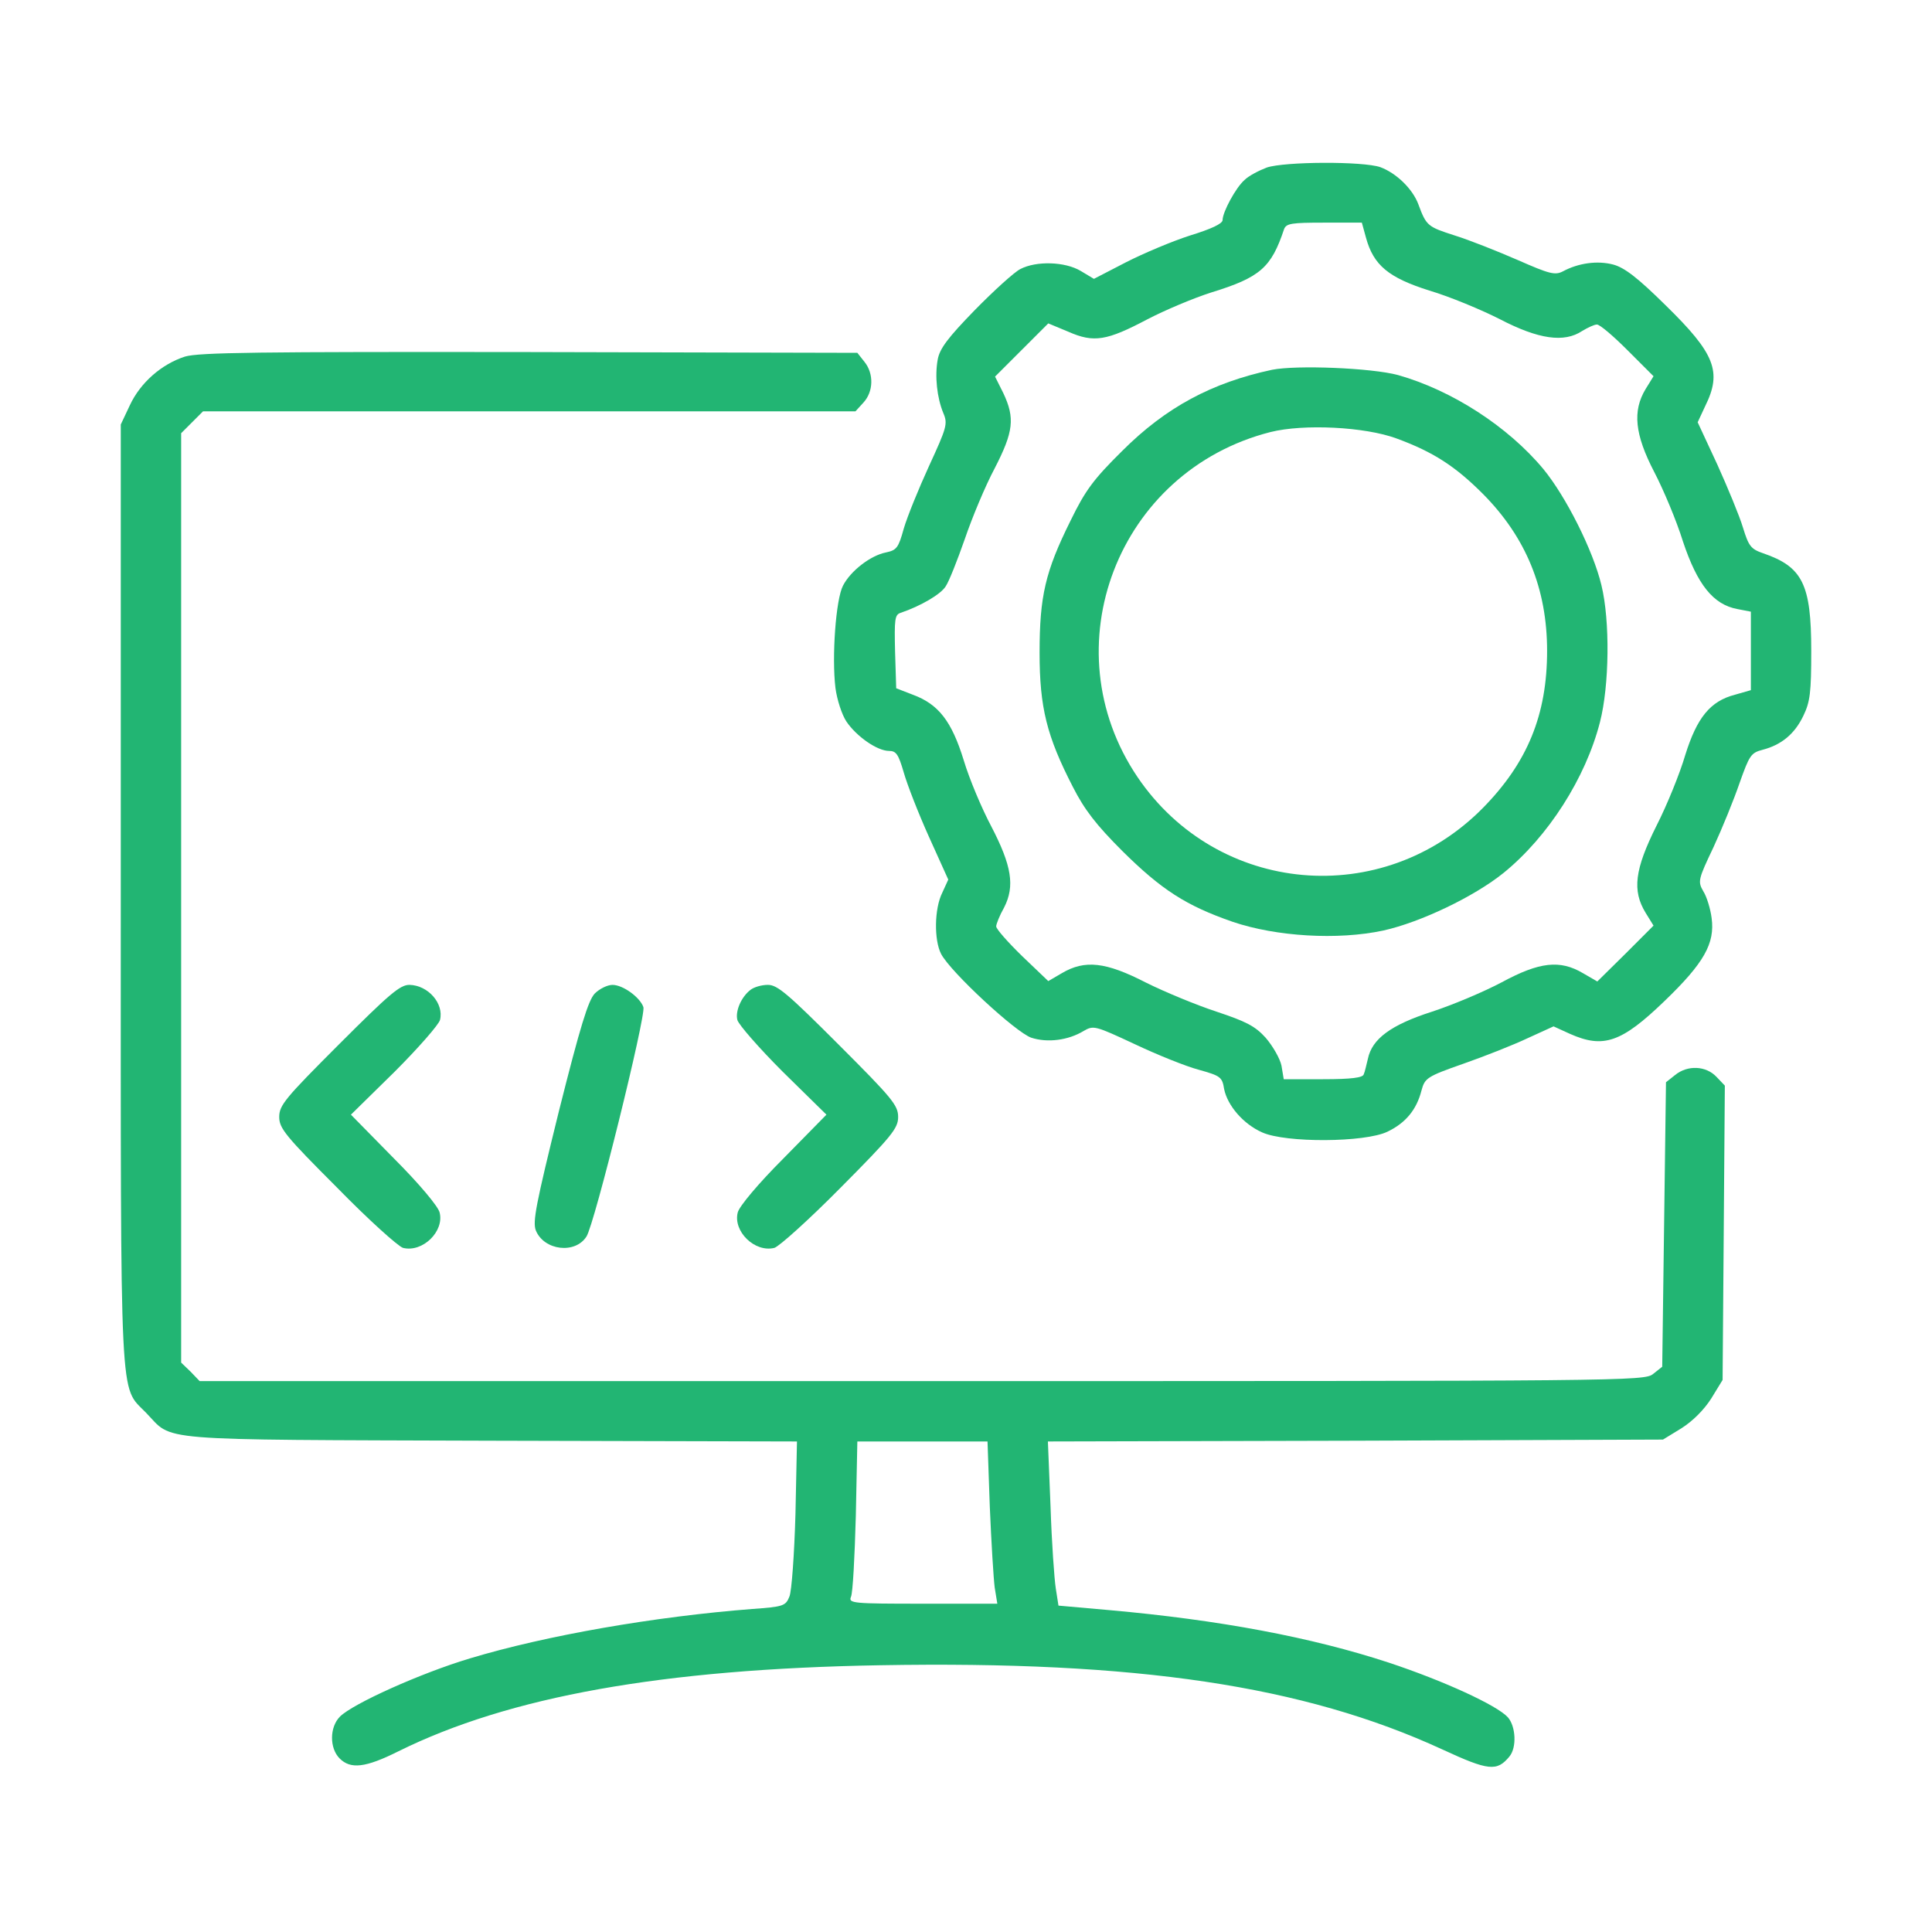
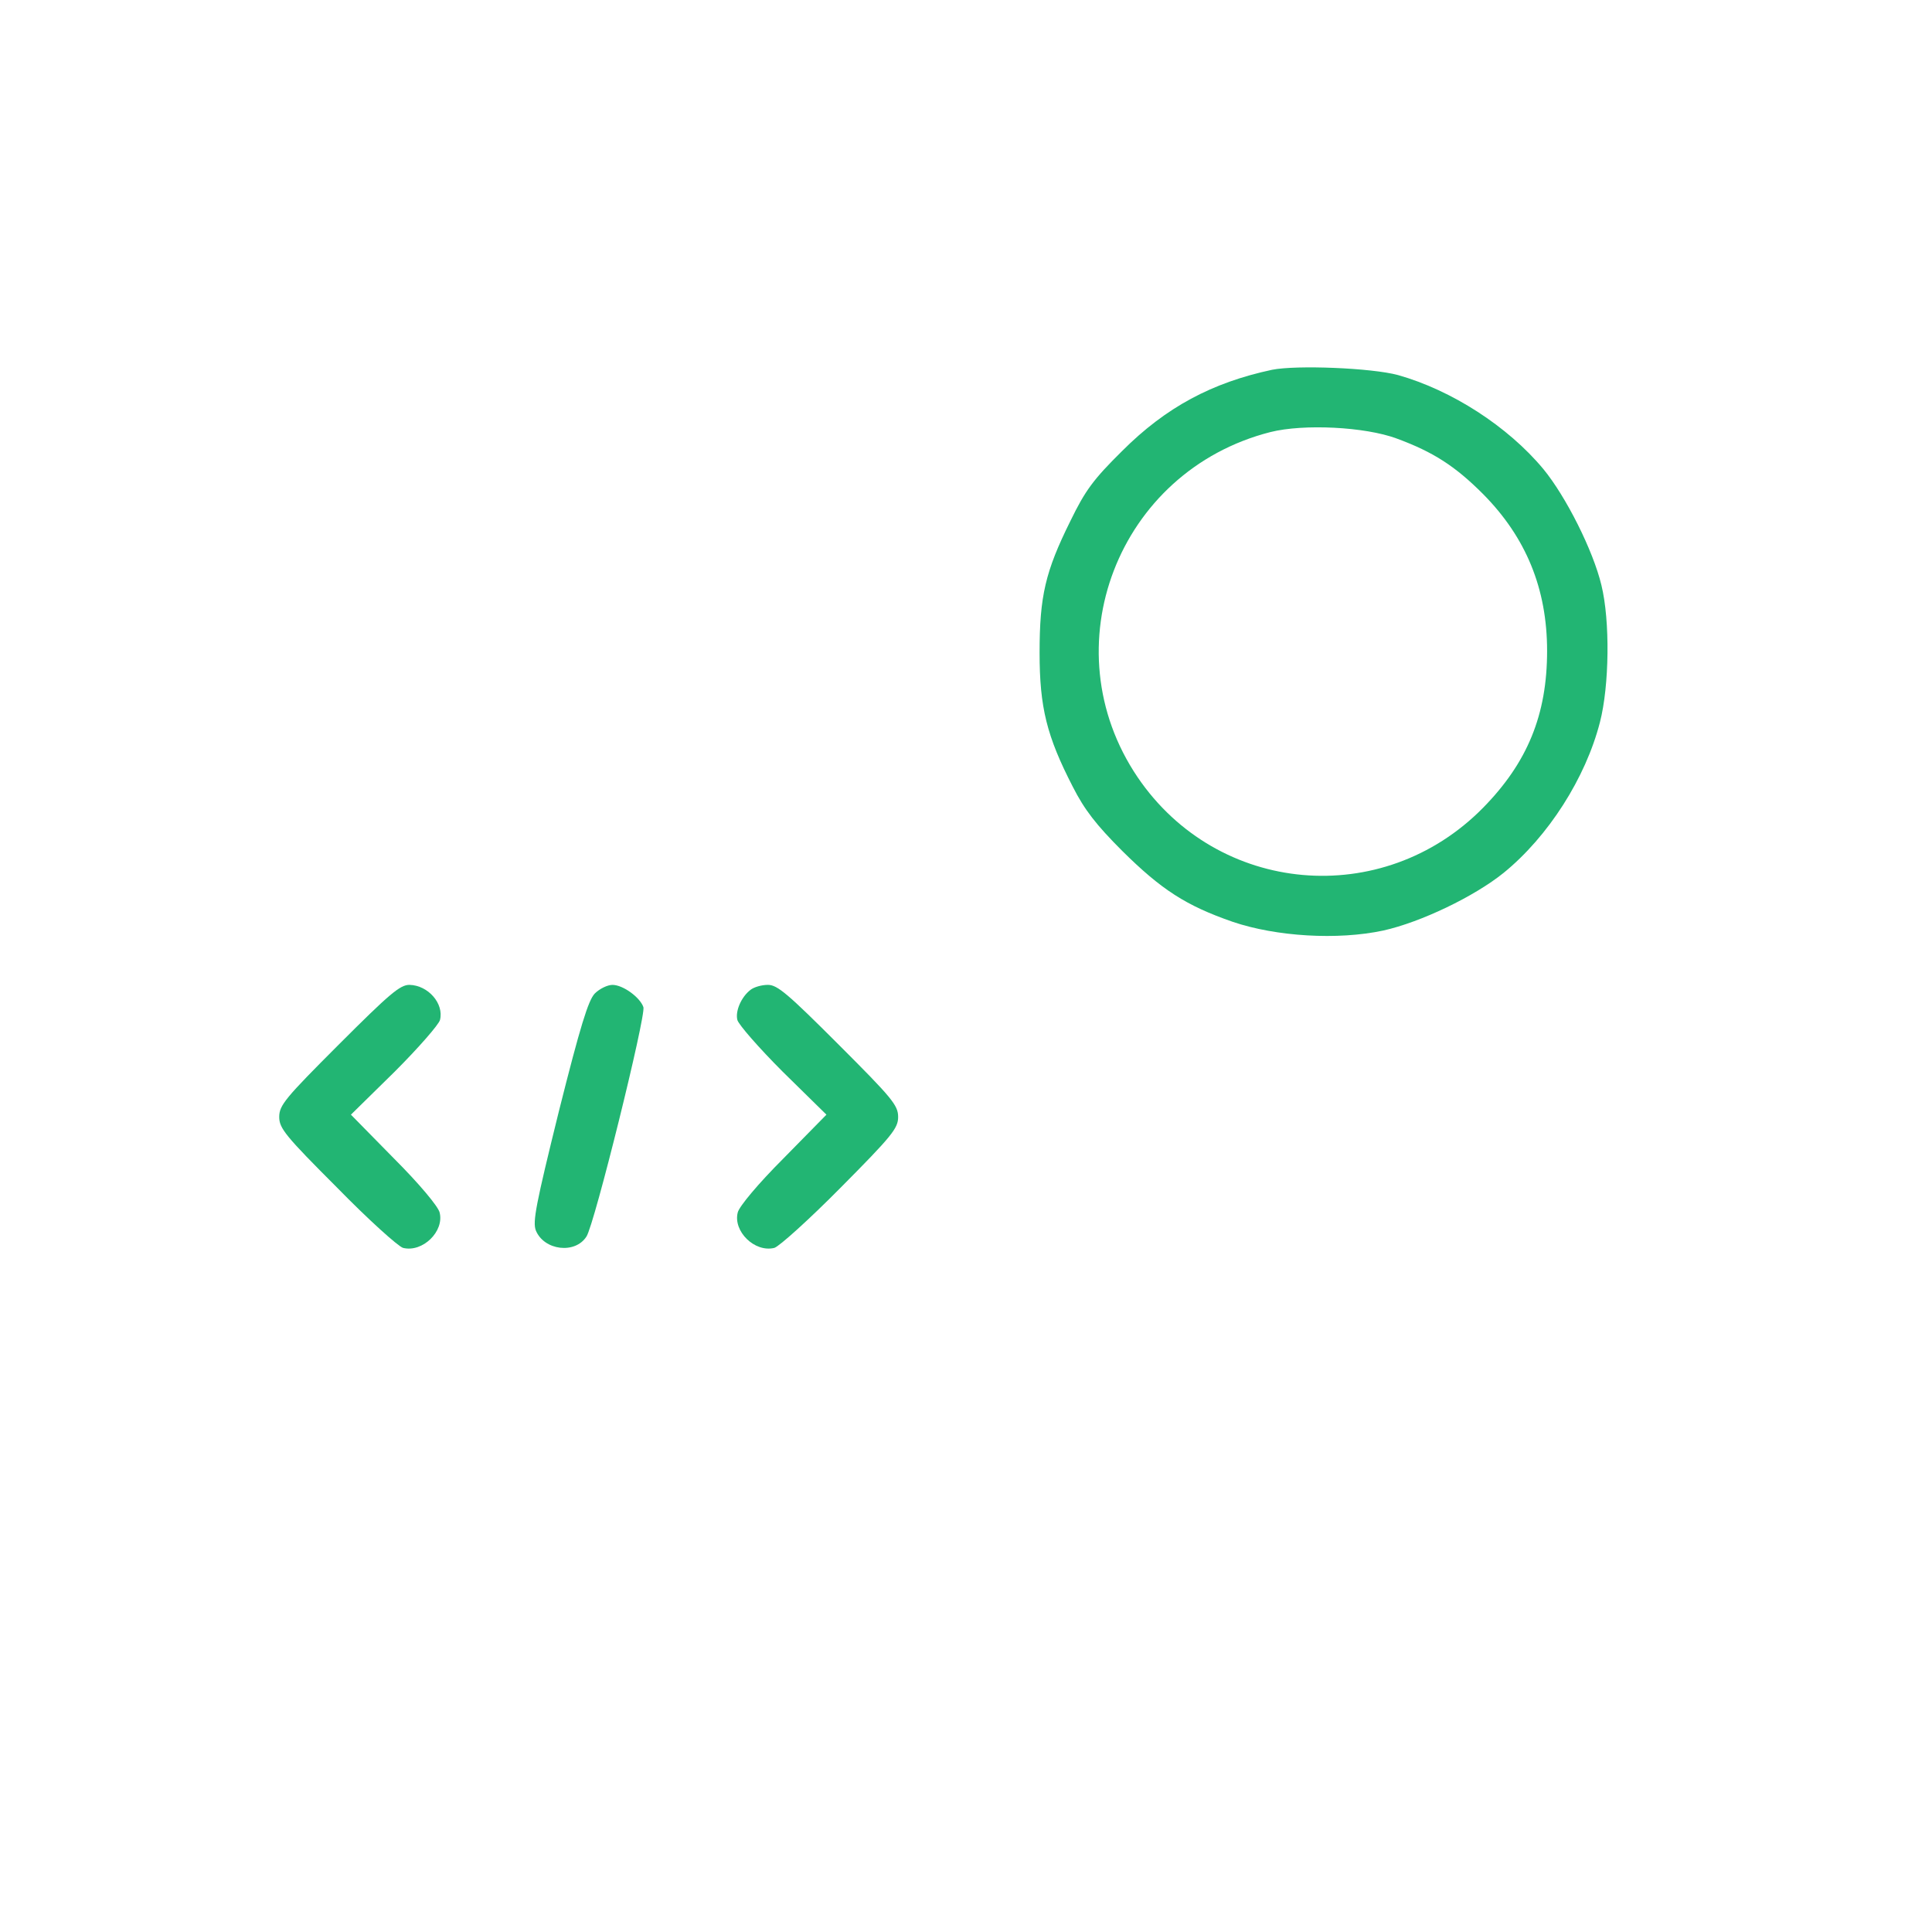
<svg xmlns="http://www.w3.org/2000/svg" width="80" height="80" viewBox="0 0 80 80" fill="none">
-   <path d="M52.453 6.938C52.125 7.063 51.703 7.282 51.532 7.454C51.172 7.766 50.625 8.782 50.625 9.11C50.625 9.266 50.141 9.485 49.282 9.75C48.547 9.985 47.36 10.485 46.625 10.86L45.297 11.547L44.75 11.219C44.094 10.829 42.907 10.797 42.25 11.141C42 11.266 41.157 12.032 40.36 12.844C39.25 13.985 38.907 14.438 38.828 14.891C38.703 15.579 38.797 16.469 39.063 17.11C39.25 17.547 39.203 17.703 38.469 19.297C38.032 20.25 37.563 21.407 37.422 21.891C37.203 22.688 37.125 22.782 36.688 22.875C36.047 23 35.219 23.641 34.907 24.25C34.61 24.813 34.438 27.203 34.594 28.485C34.657 28.969 34.86 29.594 35.047 29.875C35.469 30.5 36.328 31.094 36.813 31.094C37.11 31.094 37.203 31.235 37.422 31.985C37.563 32.485 38.032 33.688 38.469 34.657L39.266 36.422L39.016 36.969C38.688 37.625 38.672 38.922 38.969 39.5C39.36 40.25 42.063 42.75 42.703 42.969C43.375 43.188 44.235 43.078 44.875 42.688C45.282 42.453 45.344 42.469 46.985 43.235C47.907 43.672 49.11 44.157 49.641 44.297C50.532 44.547 50.61 44.594 50.688 45.094C50.828 45.782 51.485 46.547 52.266 46.891C53.235 47.328 56.516 47.313 57.453 46.86C58.203 46.5 58.657 45.953 58.86 45.157C59 44.641 59.078 44.578 60.594 44.047C61.485 43.735 62.672 43.266 63.266 42.985L64.329 42.5L65.016 42.813C66.391 43.422 67.141 43.172 68.922 41.453C70.563 39.875 71.016 39.063 70.875 38.016C70.828 37.641 70.672 37.125 70.531 36.907C70.297 36.5 70.313 36.422 70.953 35.078C71.313 34.297 71.797 33.11 72.032 32.422C72.438 31.282 72.5 31.172 72.985 31.047C73.766 30.844 74.313 30.391 74.672 29.641C74.953 29.063 75 28.672 75 26.953C75 24.188 74.641 23.469 73 22.907C72.5 22.735 72.406 22.61 72.172 21.844C72.032 21.375 71.547 20.203 71.11 19.235L70.297 17.485L70.61 16.813C71.313 15.391 71.016 14.641 68.969 12.641C67.813 11.5 67.266 11.079 66.797 10.954C66.141 10.782 65.36 10.891 64.719 11.235C64.391 11.407 64.157 11.344 62.844 10.766C62.016 10.407 60.844 9.938 60.235 9.75C59.125 9.391 59.063 9.36 58.735 8.469C58.5 7.829 57.828 7.172 57.157 6.922C56.438 6.672 53.188 6.688 52.453 6.938ZM56.563 9.844C56.875 10.985 57.5 11.5 59.188 12.032C60.032 12.282 61.344 12.829 62.11 13.219C63.703 14.047 64.766 14.204 65.516 13.704C65.75 13.563 66.016 13.438 66.125 13.438C66.25 13.438 66.813 13.922 67.406 14.516L68.469 15.579L68.141 16.11C67.594 17.016 67.688 17.985 68.5 19.547C68.875 20.266 69.422 21.563 69.688 22.422C70.282 24.203 70.938 25.032 71.938 25.219L72.5 25.328V26.953V28.578L71.844 28.766C70.813 29.032 70.266 29.719 69.782 31.266C69.563 32.016 69.032 33.328 68.594 34.188C67.688 36 67.578 36.875 68.141 37.797L68.469 38.328L67.313 39.485L66.141 40.641L65.547 40.297C64.594 39.735 63.75 39.828 62.188 40.672C61.453 41.063 60.157 41.61 59.297 41.891C57.594 42.438 56.813 43.016 56.641 43.844C56.578 44.094 56.516 44.391 56.469 44.485C56.438 44.625 55.953 44.688 54.782 44.688H53.157L53.063 44.125C53 43.828 52.703 43.313 52.407 42.969C51.969 42.485 51.594 42.297 50.375 41.891C49.563 41.625 48.235 41.078 47.453 40.688C45.782 39.828 44.922 39.735 43.969 40.297L43.407 40.625L42.328 39.594C41.735 39.016 41.25 38.469 41.25 38.36C41.25 38.266 41.391 37.907 41.578 37.578C42.032 36.688 41.891 35.844 41.047 34.219C40.657 33.485 40.141 32.266 39.907 31.485C39.407 29.86 38.86 29.157 37.797 28.766L37.11 28.5L37.063 26.985C37.032 25.641 37.047 25.453 37.297 25.375C38.125 25.094 38.953 24.61 39.157 24.282C39.297 24.078 39.641 23.203 39.953 22.313C40.25 21.438 40.797 20.125 41.188 19.391C41.969 17.875 42.032 17.313 41.547 16.282L41.203 15.594L42.313 14.485L43.407 13.391L44.235 13.735C45.297 14.204 45.828 14.11 47.516 13.219C48.235 12.844 49.422 12.344 50.157 12.11C52.188 11.485 52.641 11.079 53.172 9.485C53.266 9.25 53.485 9.219 54.828 9.219H56.391L56.563 9.844Z" fill="#22B573" />
  <path d="M52.672 15.312C50.188 15.843 48.281 16.859 46.469 18.671C45.266 19.859 44.938 20.312 44.328 21.562C43.281 23.671 43.047 24.687 43.047 27.031C43.047 29.296 43.344 30.484 44.422 32.578C44.906 33.531 45.391 34.156 46.469 35.234C48.094 36.843 49.109 37.5 51.047 38.172C52.844 38.781 55.391 38.937 57.281 38.531C58.828 38.187 61.047 37.125 62.266 36.14C64.109 34.64 65.656 32.218 66.25 29.906C66.641 28.39 66.672 25.703 66.312 24.234C65.969 22.796 64.844 20.562 63.906 19.421C62.438 17.656 60.109 16.156 57.891 15.531C56.797 15.234 53.688 15.109 52.672 15.312ZM57.828 18.156C59.359 18.718 60.266 19.312 61.406 20.453C63.188 22.25 64.062 24.375 64.062 26.953C64.062 29.593 63.25 31.578 61.406 33.453C57.25 37.671 50.422 37.062 47.109 32.187C43.469 26.812 46.281 19.5 52.609 17.89C53.984 17.546 56.516 17.671 57.828 18.156Z" fill="#22B573" />
-   <path d="M7.657 14.766C6.688 15.079 5.813 15.844 5.376 16.782L5.001 17.578V37.047C5.001 58.657 4.938 57.344 6.048 58.5C7.204 59.688 6.11 59.61 20.297 59.657L33.001 59.688L32.938 62.703C32.891 64.344 32.782 65.891 32.688 66.11C32.532 66.5 32.438 66.532 31.141 66.625C27.11 66.938 22.61 67.719 19.454 68.672C17.422 69.281 14.61 70.547 14.079 71.079C13.641 71.516 13.641 72.391 14.063 72.813C14.516 73.266 15.126 73.204 16.501 72.516C21.079 70.25 27.423 69.11 36.438 68.954C47.063 68.766 53.985 69.797 59.719 72.438C61.641 73.328 61.985 73.36 62.501 72.735C62.813 72.36 62.766 71.485 62.438 71.11C61.985 70.61 59.766 69.594 57.501 68.844C54.313 67.797 50.501 67.079 45.938 66.672L43.829 66.485L43.719 65.782C43.657 65.391 43.548 63.86 43.501 62.391L43.391 59.688L56.126 59.657L68.86 59.61L69.626 59.141C70.094 58.844 70.563 58.375 70.86 57.907L71.329 57.141L71.376 51.047L71.422 44.953L71.079 44.594C70.641 44.125 69.876 44.094 69.36 44.516L68.985 44.813L68.907 50.703L68.829 56.594L68.454 56.891C68.094 57.188 67.391 57.188 38.172 57.188H8.266L7.891 56.797L7.501 56.422V37.188V17.938L7.954 17.485L8.407 17.032H21.907H35.423L35.751 16.672C36.172 16.219 36.188 15.469 35.797 14.985L35.501 14.61L21.922 14.578C10.641 14.563 8.235 14.594 7.657 14.766ZM40.985 62.375C41.047 63.86 41.141 65.375 41.188 65.735L41.297 66.406H38.204C35.329 66.406 35.126 66.391 35.235 66.125C35.313 65.985 35.391 64.469 35.438 62.766L35.501 59.688H38.204H40.891L40.985 62.375Z" fill="#22B573" />
  <path d="M14.031 43.25C11.812 45.469 11.562 45.766 11.562 46.25C11.562 46.719 11.812 47.031 13.953 49.172C15.25 50.5 16.484 51.609 16.688 51.672C17.5 51.875 18.406 50.985 18.203 50.203C18.141 49.953 17.359 49.016 16.312 47.969L14.531 46.156L16.344 44.375C17.328 43.391 18.172 42.422 18.219 42.235C18.391 41.563 17.734 40.797 16.953 40.781C16.562 40.781 16.125 41.156 14.031 43.25Z" fill="#22B573" />
  <path d="M24.627 41.141C24.361 41.422 24.033 42.469 23.142 46.016C22.189 49.876 22.048 50.594 22.189 50.954C22.533 51.782 23.814 51.938 24.283 51.204C24.611 50.719 26.752 42.063 26.642 41.704C26.502 41.297 25.798 40.782 25.361 40.782C25.158 40.782 24.83 40.938 24.627 41.141Z" fill="#22B573" />
  <path d="M31.08 40.985C30.69 41.282 30.44 41.875 30.533 42.235C30.58 42.422 31.424 43.391 32.408 44.375L34.221 46.156L32.44 47.969C31.393 49.016 30.611 49.953 30.549 50.203C30.346 50.985 31.252 51.875 32.065 51.672C32.268 51.609 33.502 50.5 34.815 49.172C36.94 47.031 37.19 46.719 37.19 46.25C37.19 45.766 36.94 45.469 34.721 43.25C32.627 41.156 32.19 40.781 31.799 40.781C31.533 40.781 31.221 40.875 31.08 40.985Z" fill="#22B573" />
</svg>